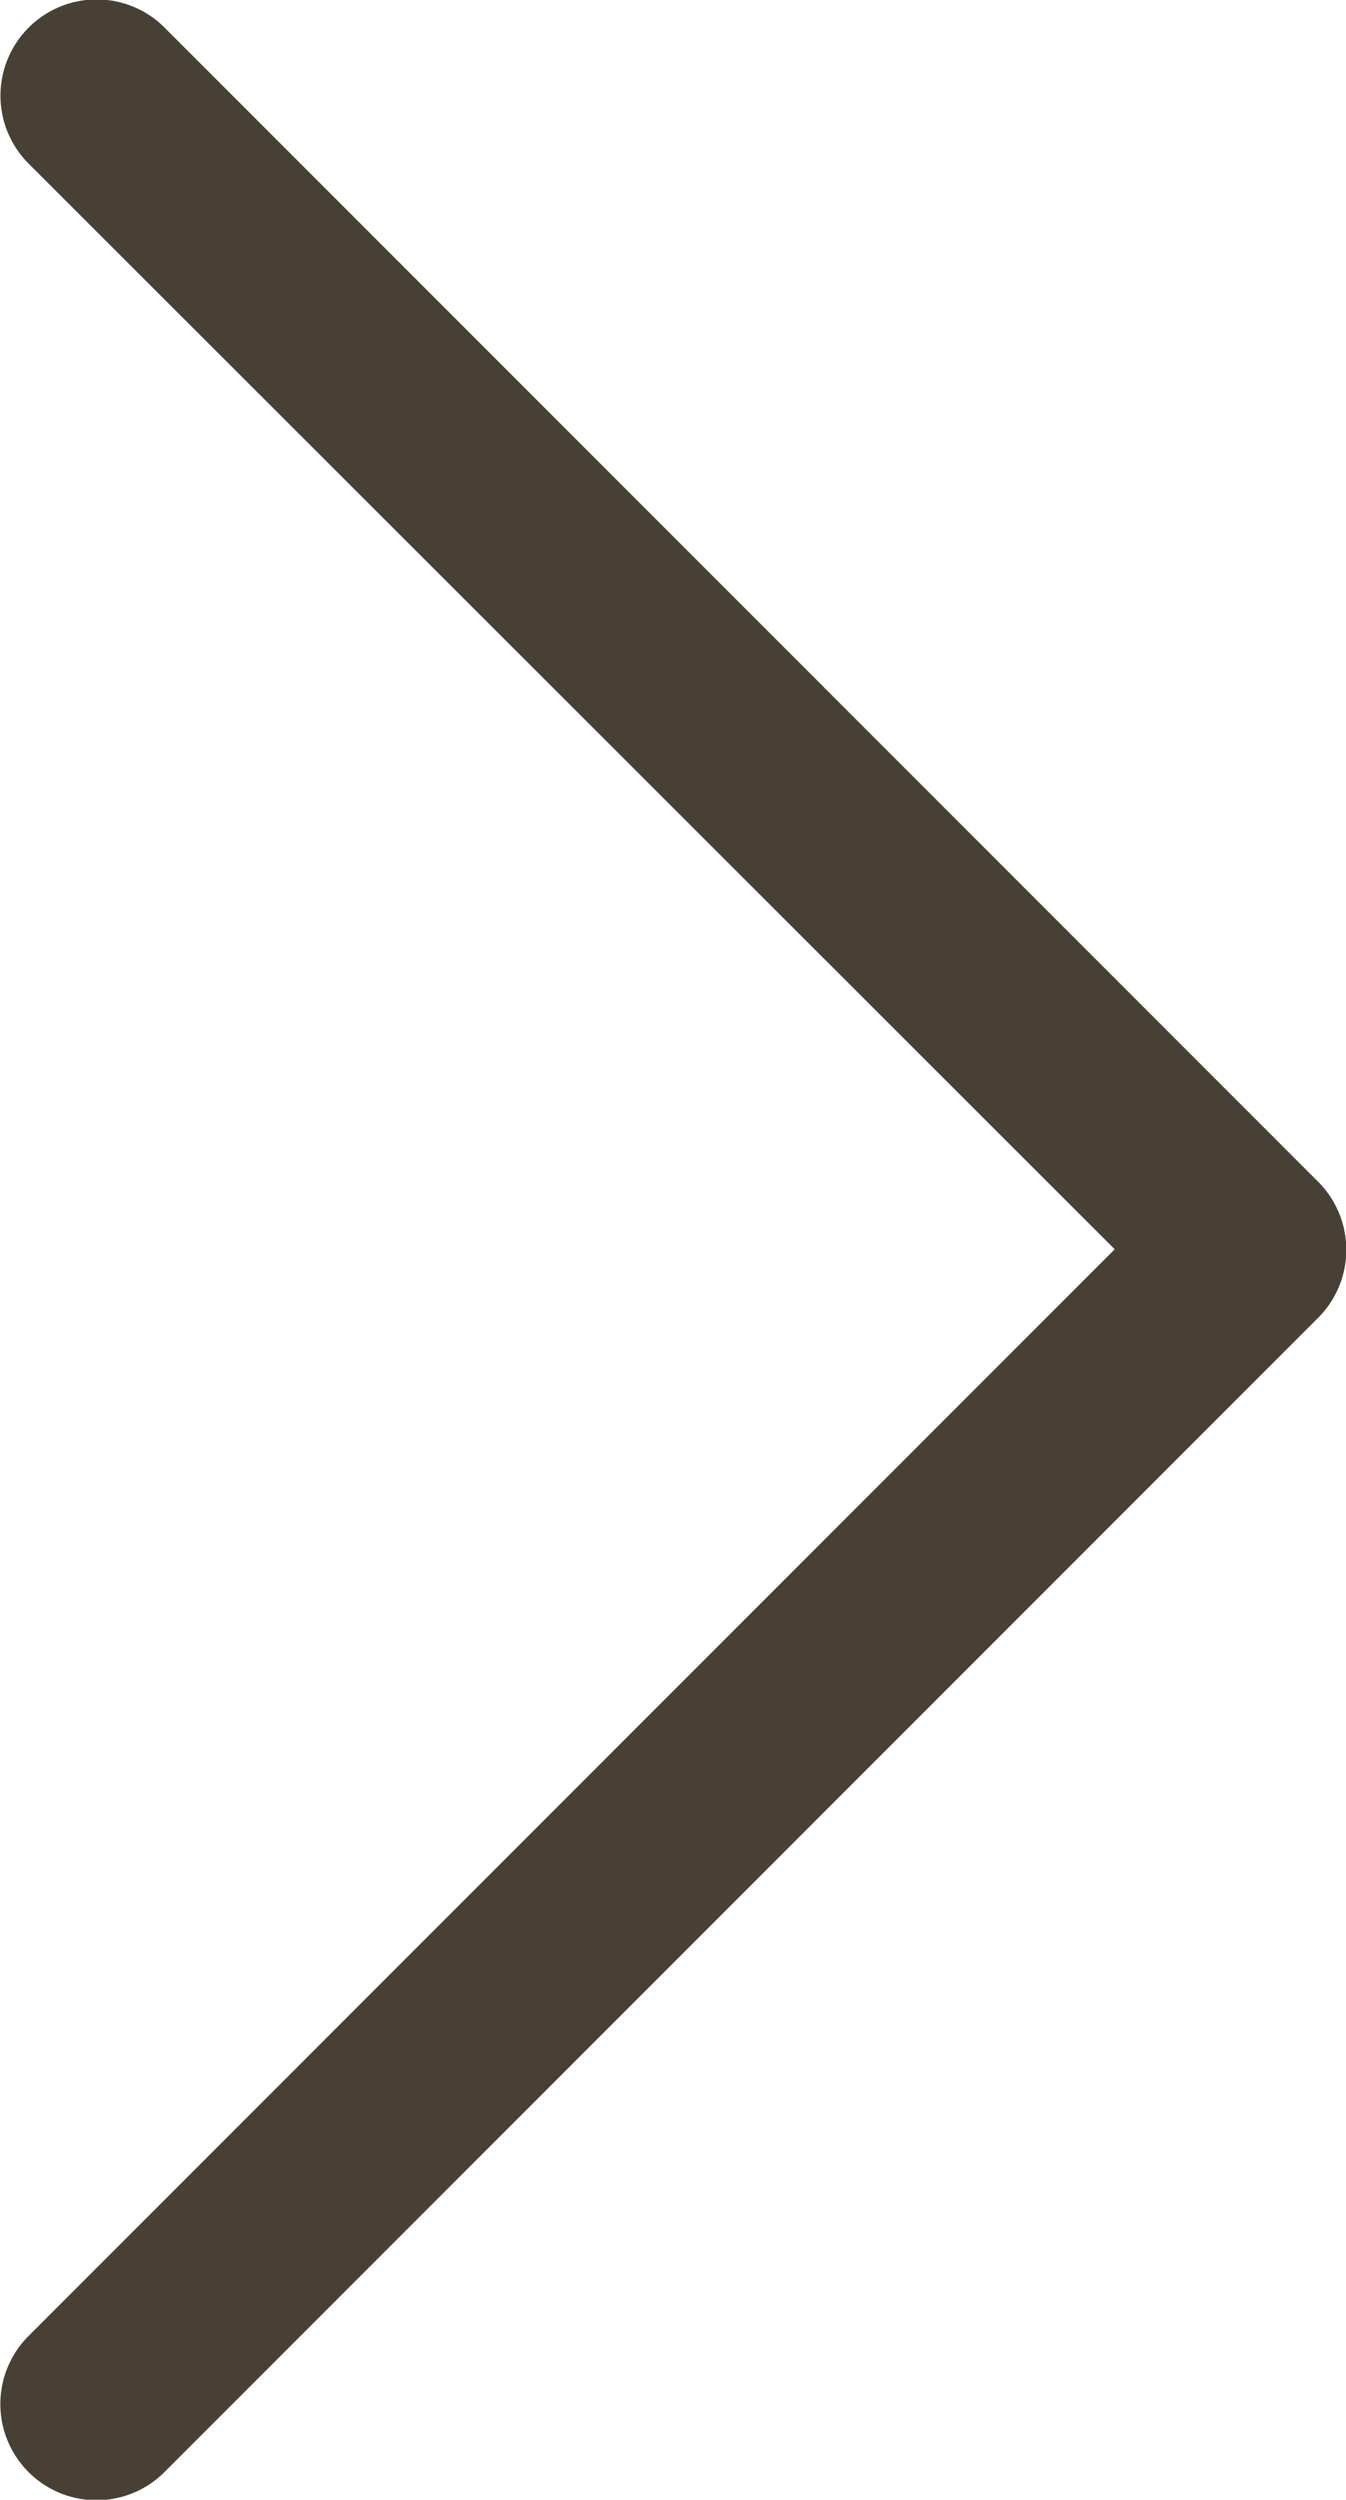
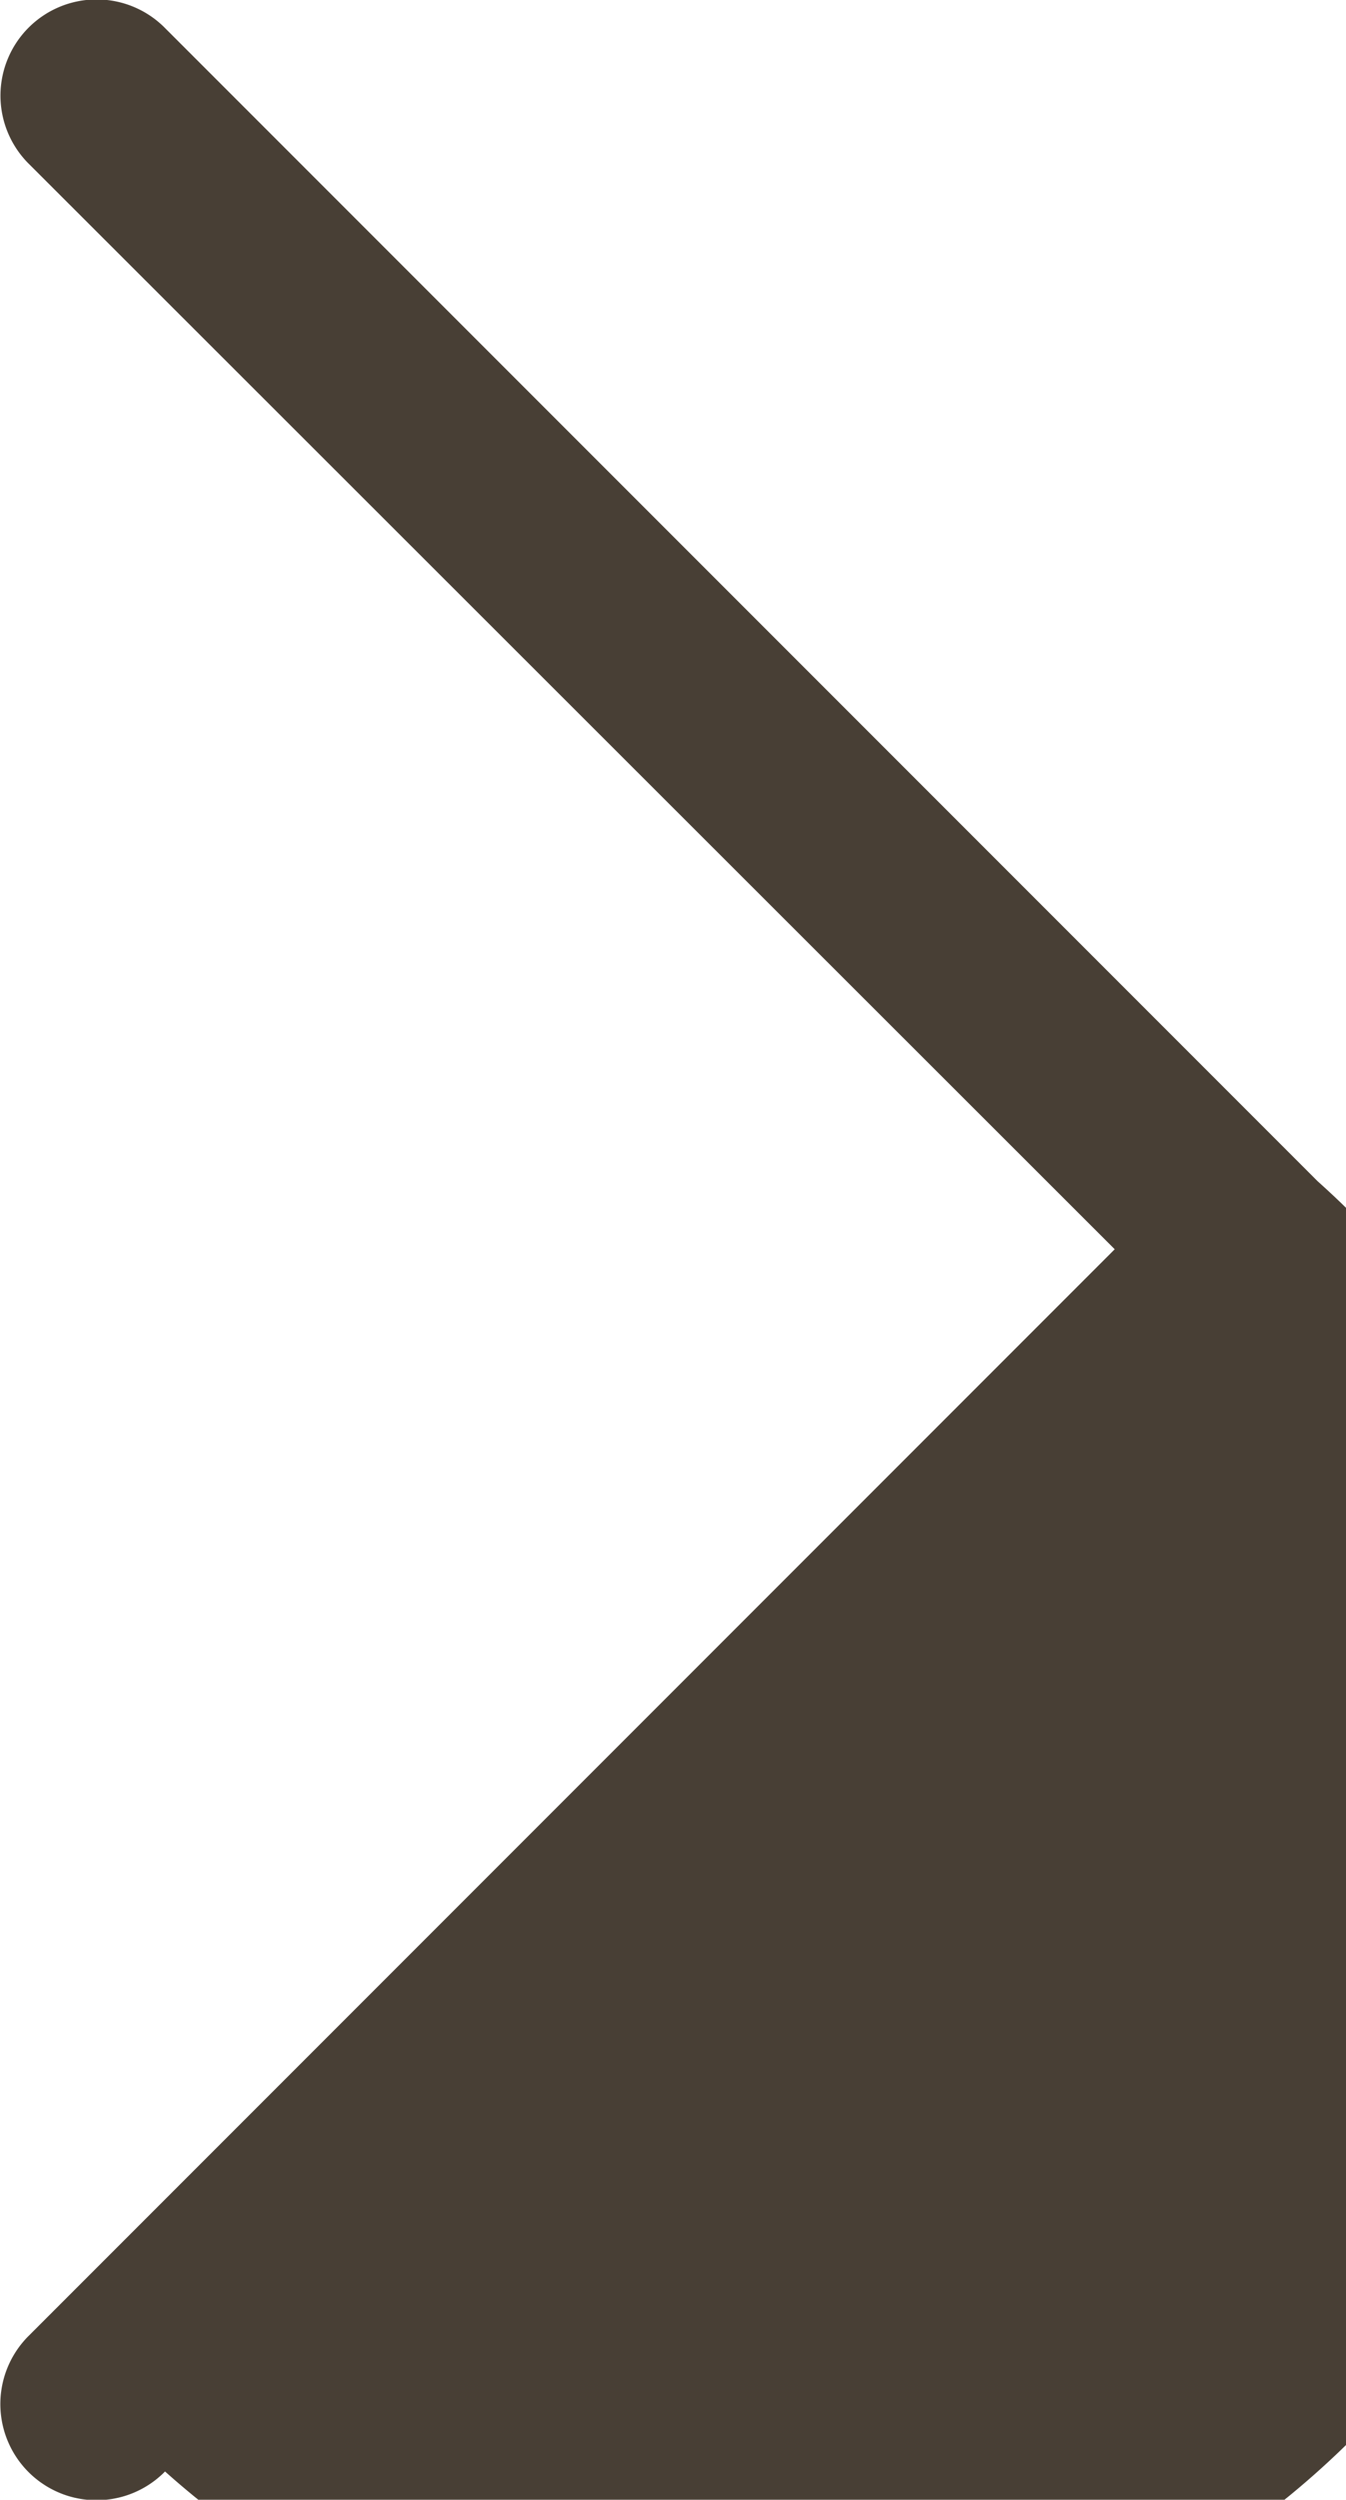
<svg xmlns="http://www.w3.org/2000/svg" width="6.524" height="12.11" viewBox="0 0 6.524 12.11">
  <defs>
    <style>.a{fill:#483f35;}</style>
  </defs>
  <g transform="translate(-102.297 0)">
    <g transform="translate(102.297 0)">
-       <path class="a" d="M108.684,5.723,103.092.131a.466.466,0,0,0-.659.659L107.7,6.052l-5.262,5.262a.466.466,0,1,0,.659.659l5.592-5.592A.466.466,0,0,0,108.684,5.723Z" transform="translate(-102.297 0)" />
+       <path class="a" d="M108.684,5.723,103.092.131a.466.466,0,0,0-.659.659L107.7,6.052l-5.262,5.262a.466.466,0,1,0,.659.659A.466.466,0,0,0,108.684,5.723Z" transform="translate(-102.297 0)" />
    </g>
  </g>
</svg>